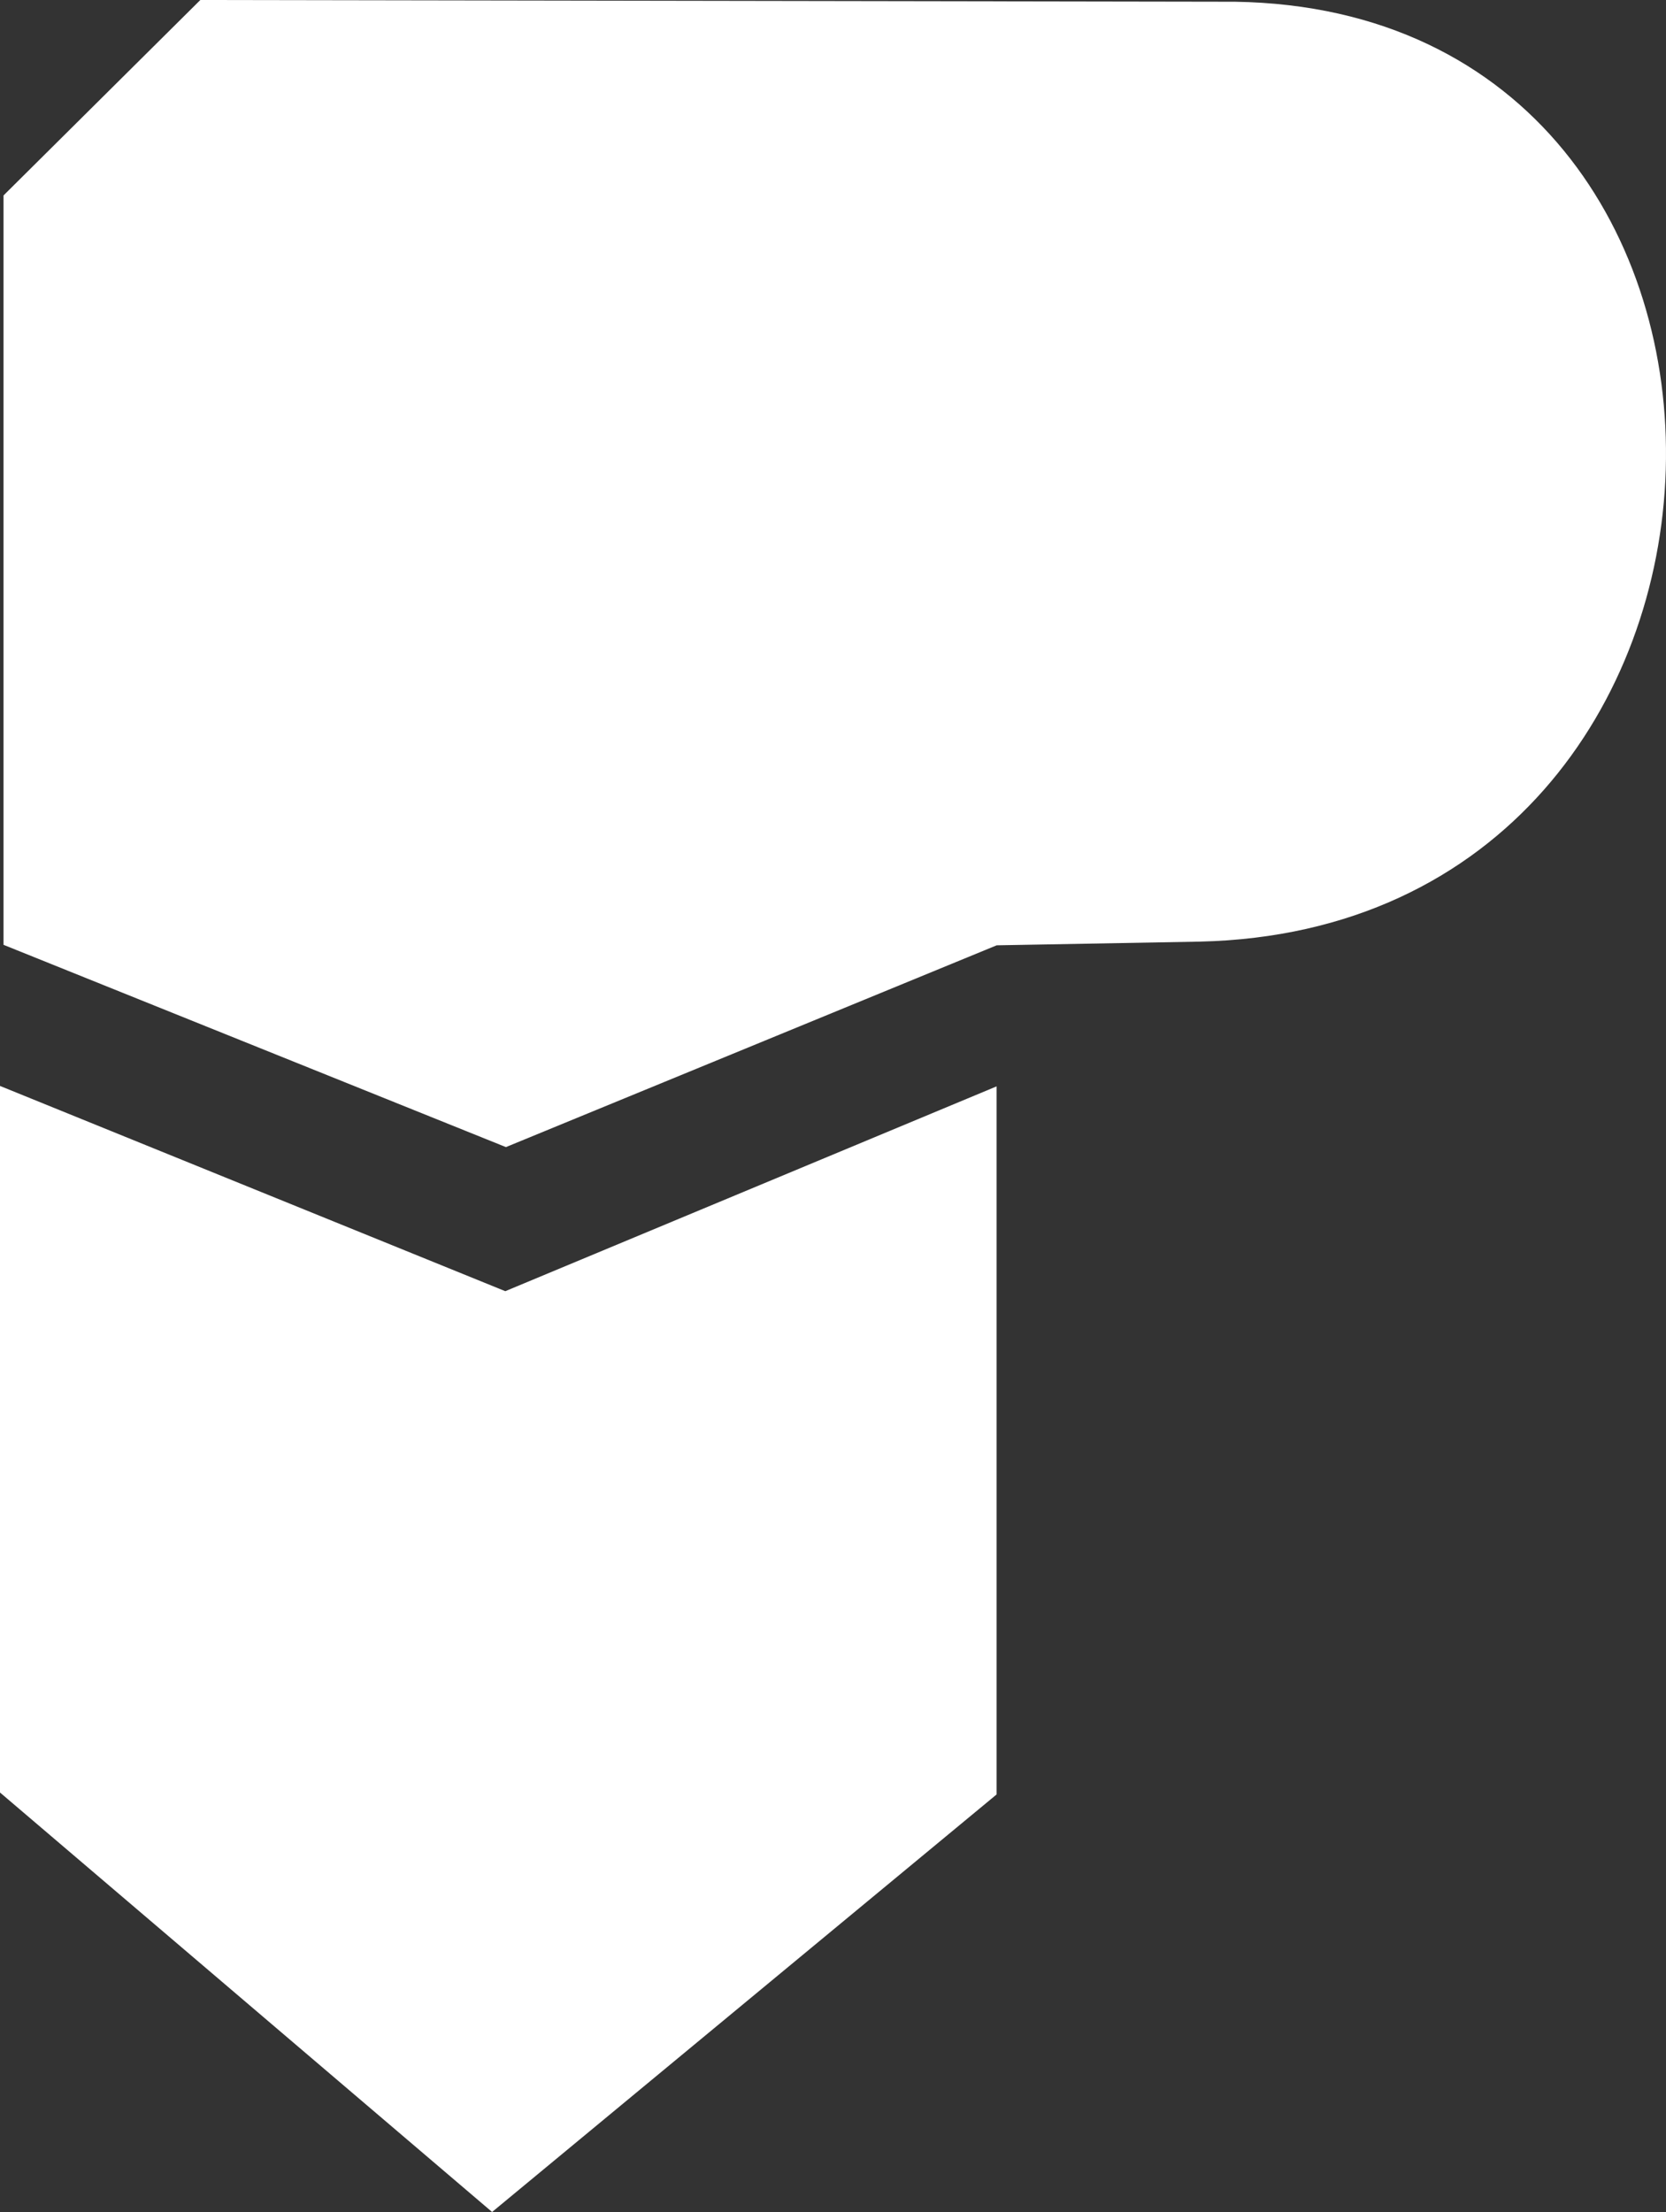
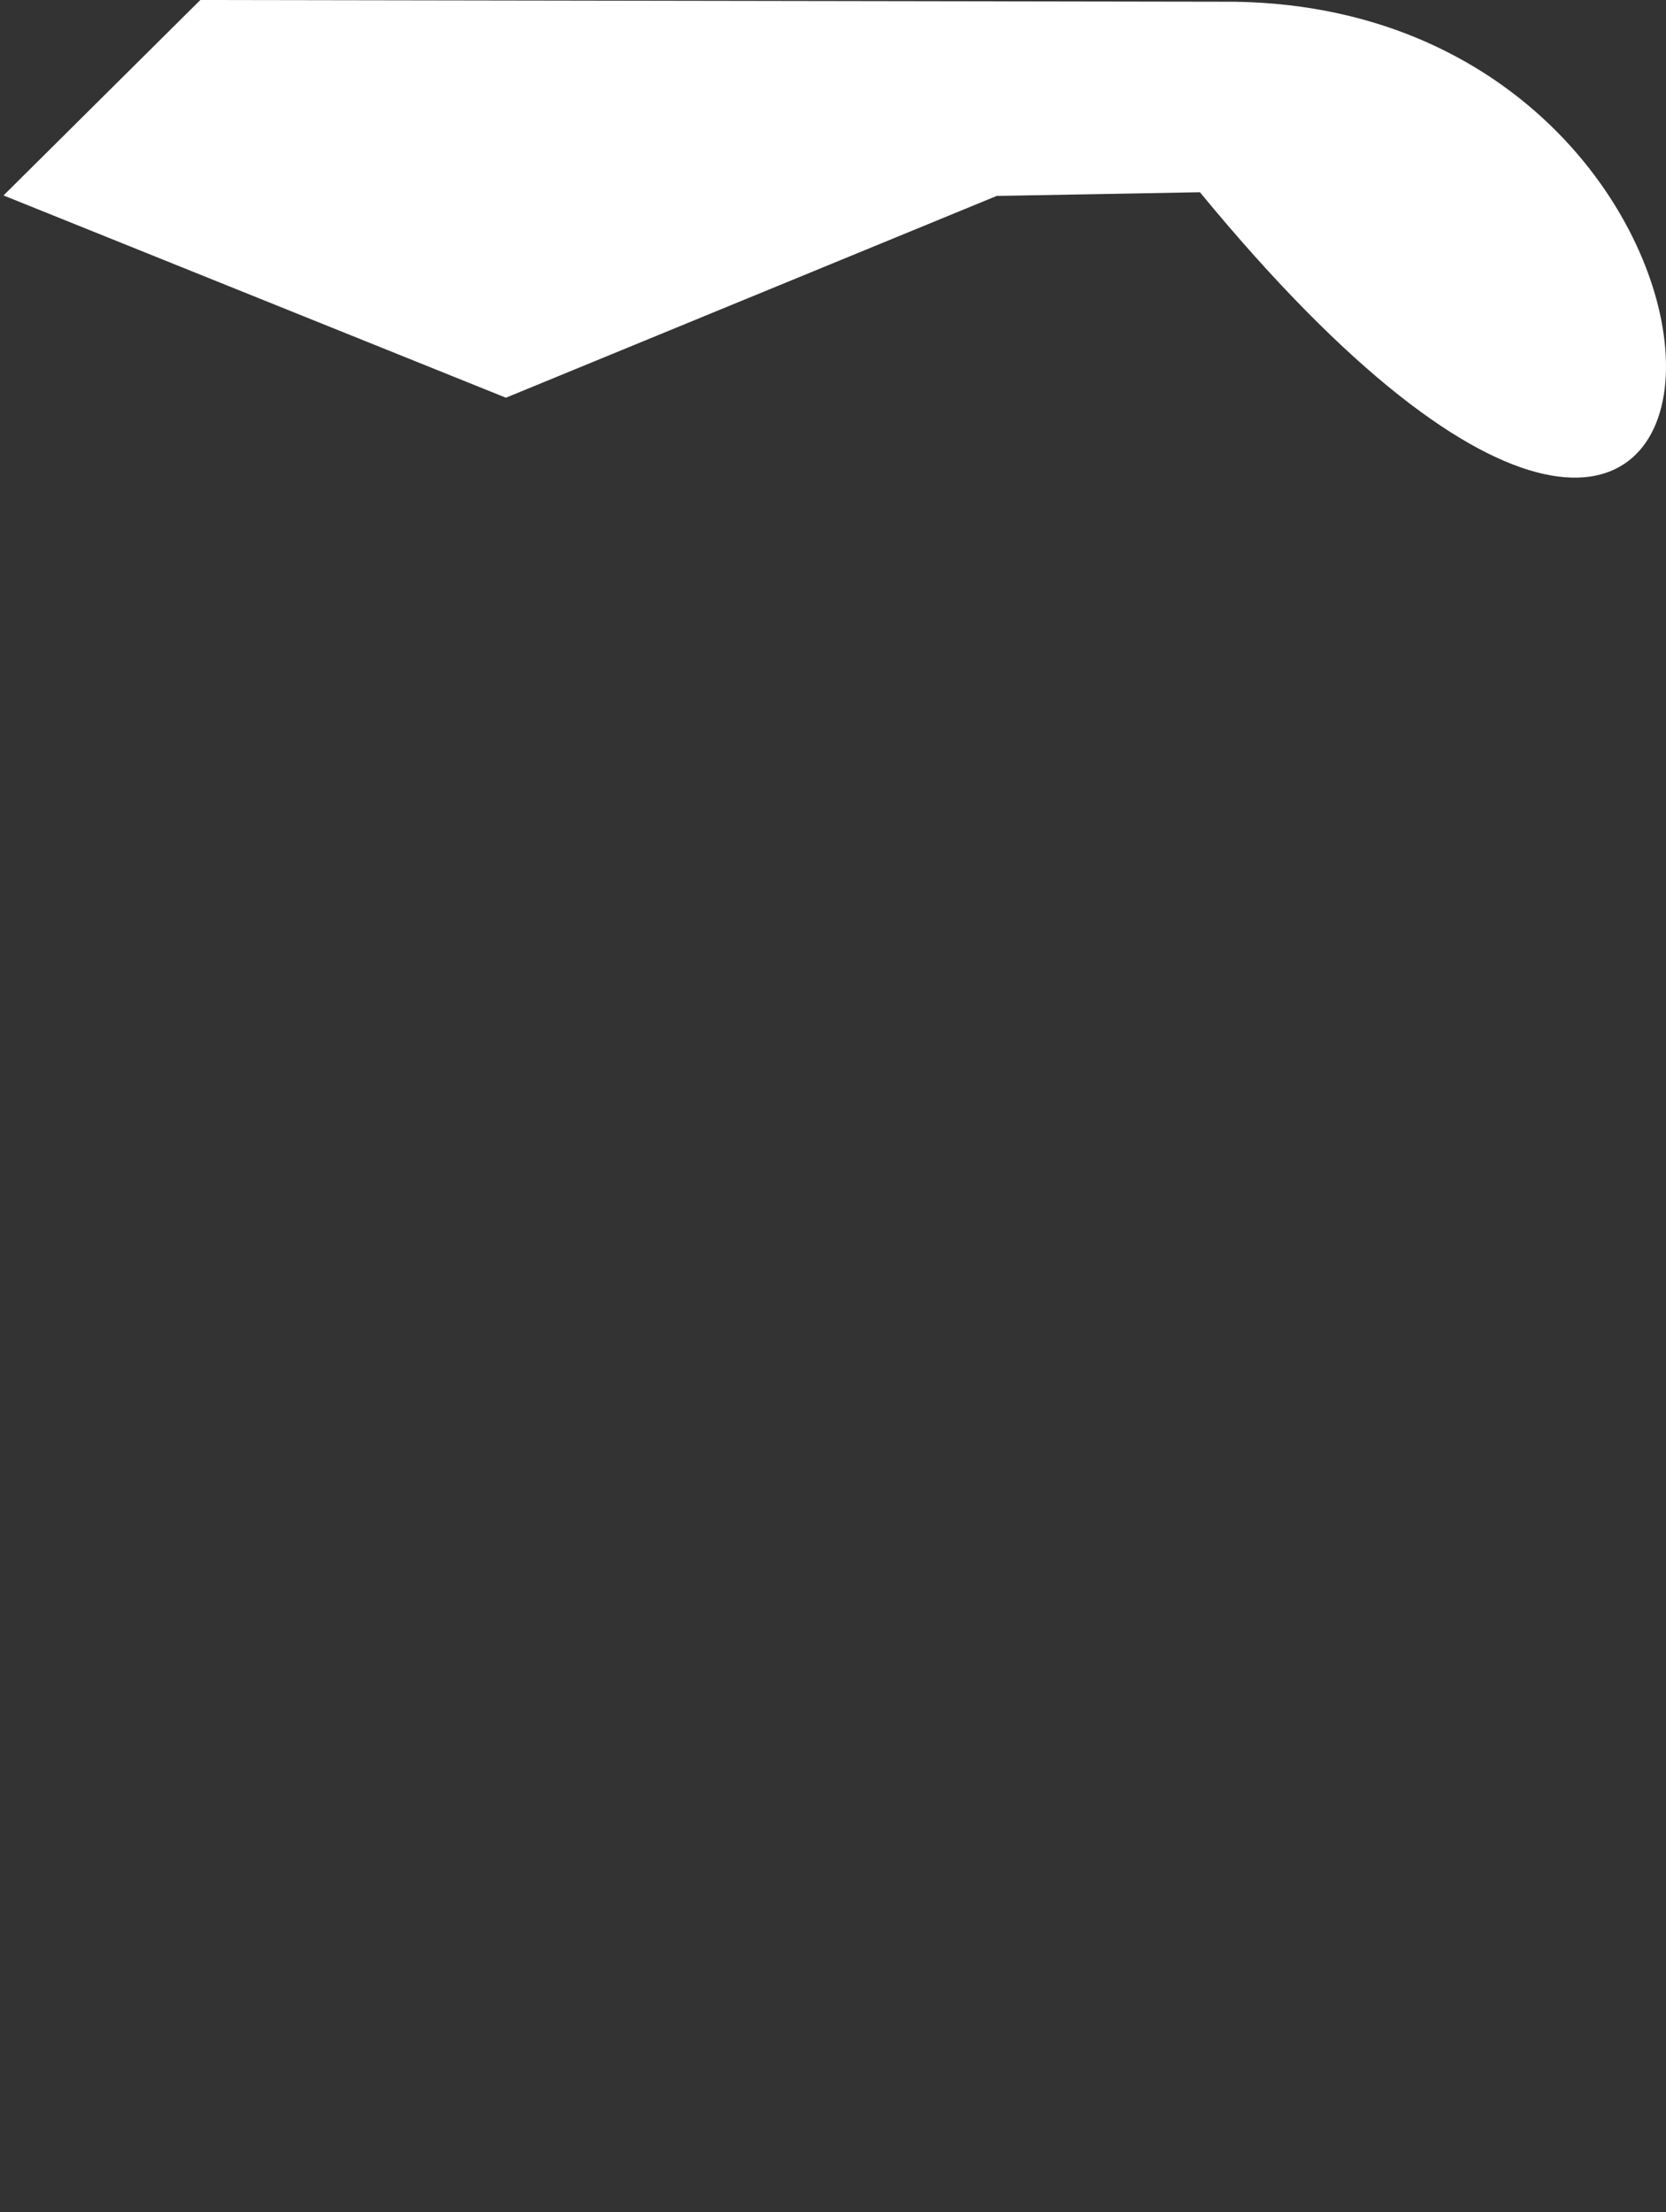
<svg xmlns="http://www.w3.org/2000/svg" xmlns:ns1="http://sodipodi.sourceforge.net/DTD/sodipodi-0.dtd" xmlns:ns2="http://www.inkscape.org/namespaces/inkscape" width="37.373mm" height="49.616mm" viewBox="0 0 37.373 49.616" version="1.1" id="svg1" ns1:docname="logo.svg" ns2:version="1.3.2 (091e20e, 2023-11-25)" ns2:export-filename="logo.svg" ns2:export-xdpi="120" ns2:export-ydpi="120">
  <rect x="0" y="0" width="37.373" height="49.616" fill="#333333" stroke="none" />
  <ns1:namedview id="namedview1" pagecolor="#505050" bordercolor="#eeeeee" borderopacity="1" ns2:showpageshadow="0" ns2:pageopacity="0" ns2:pagecheckerboard="0" ns2:deskcolor="#505050" ns2:document-units="mm" ns2:zoom="1.2584985" ns2:cx="70.719196" ns2:cy="93.36523" ns2:window-width="1512" ns2:window-height="905" ns2:window-x="0" ns2:window-y="38" ns2:window-maximized="0" ns2:current-layer="svg1" />
  <defs id="defs1" />
  <g id="layer1" transform="translate(-14.94,-12.241)">
-     <path style="fill:#ffffff;fill-opacity:1;stroke:none;stroke-width:0.316;stroke-dasharray:none;stroke-opacity:1" d="m 14.94,36.599 v 15.849 l 11.039,9.409 11.317,-9.365 V 36.609 l -11.021,4.594 z" id="path18" />
-     <path style="fill:#ffffff;fill-opacity:1;stroke:none;stroke-width:0.316;stroke-dasharray:none;stroke-opacity:1" d="m 15.019,16.625 v 16.809 l 11.27,4.537 11.009,-4.526 4.56,-0.083 C 55.426,33.046 55.893,12.488 42.646,12.28 l -23.212,-0.039 z" id="path19" />
+     <path style="fill:#ffffff;fill-opacity:1;stroke:none;stroke-width:0.316;stroke-dasharray:none;stroke-opacity:1" d="m 15.019,16.625 l 11.27,4.537 11.009,-4.526 4.56,-0.083 C 55.426,33.046 55.893,12.488 42.646,12.28 l -23.212,-0.039 z" id="path19" />
  </g>
</svg>